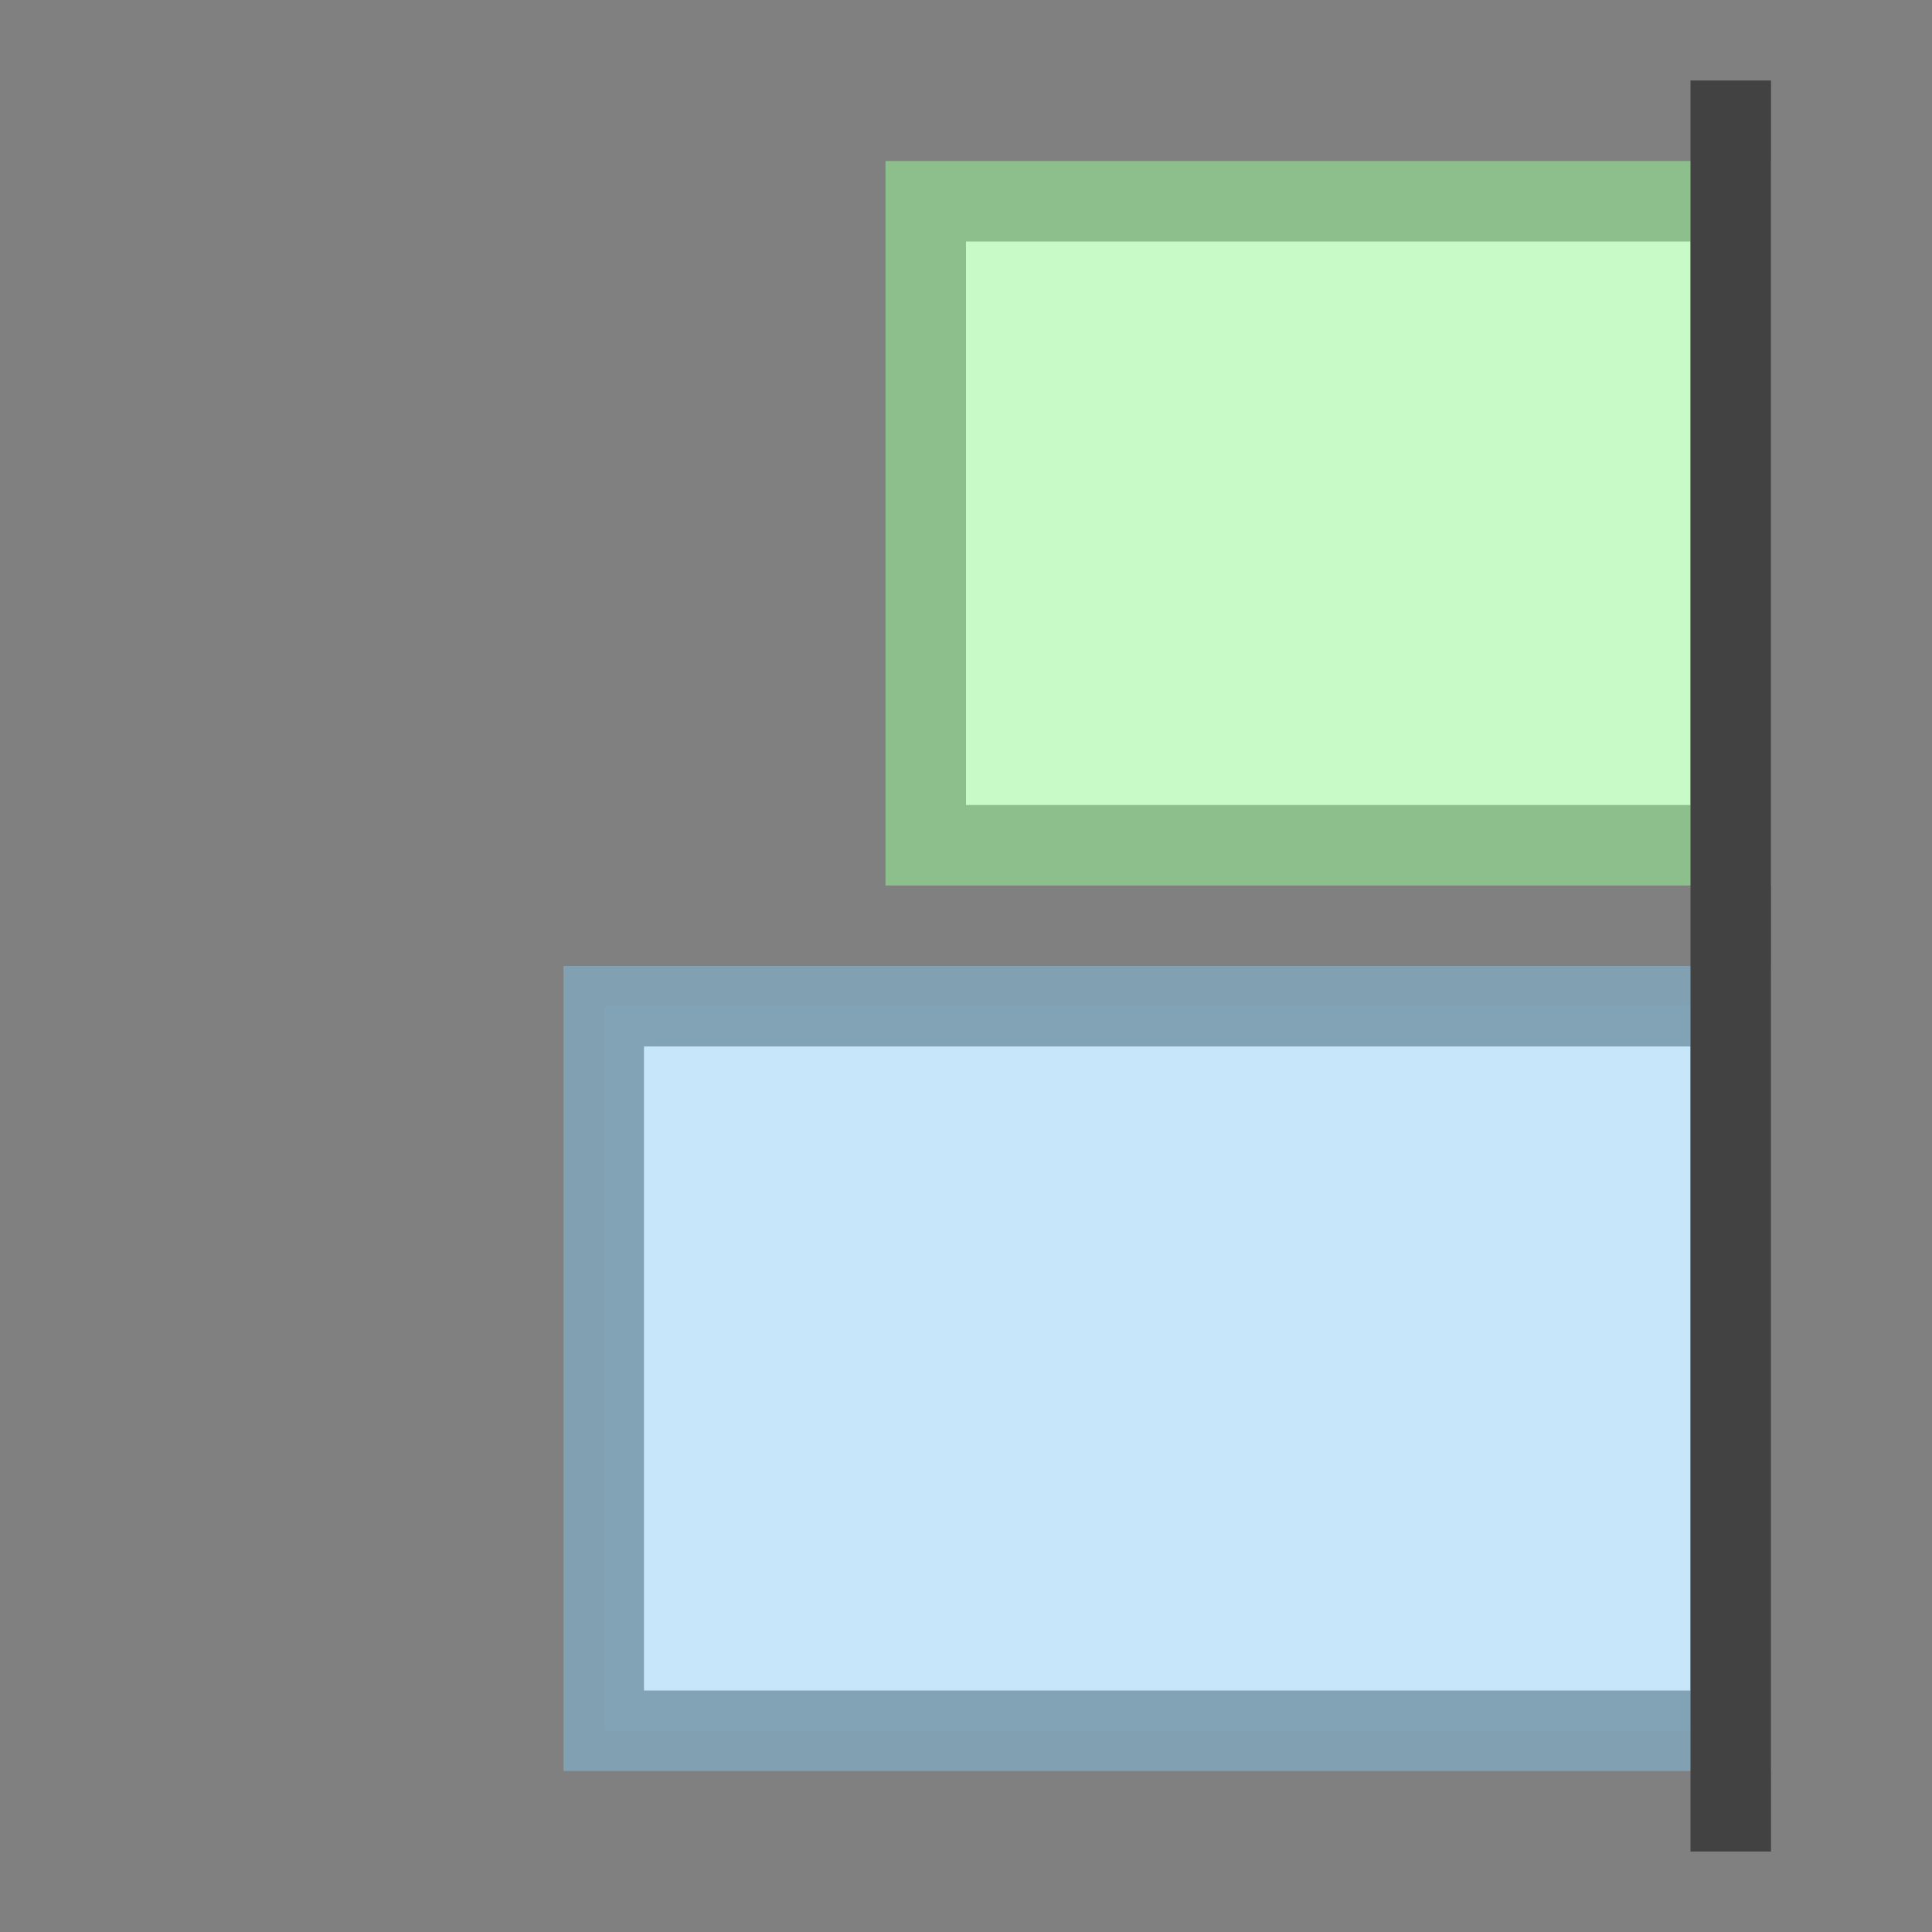
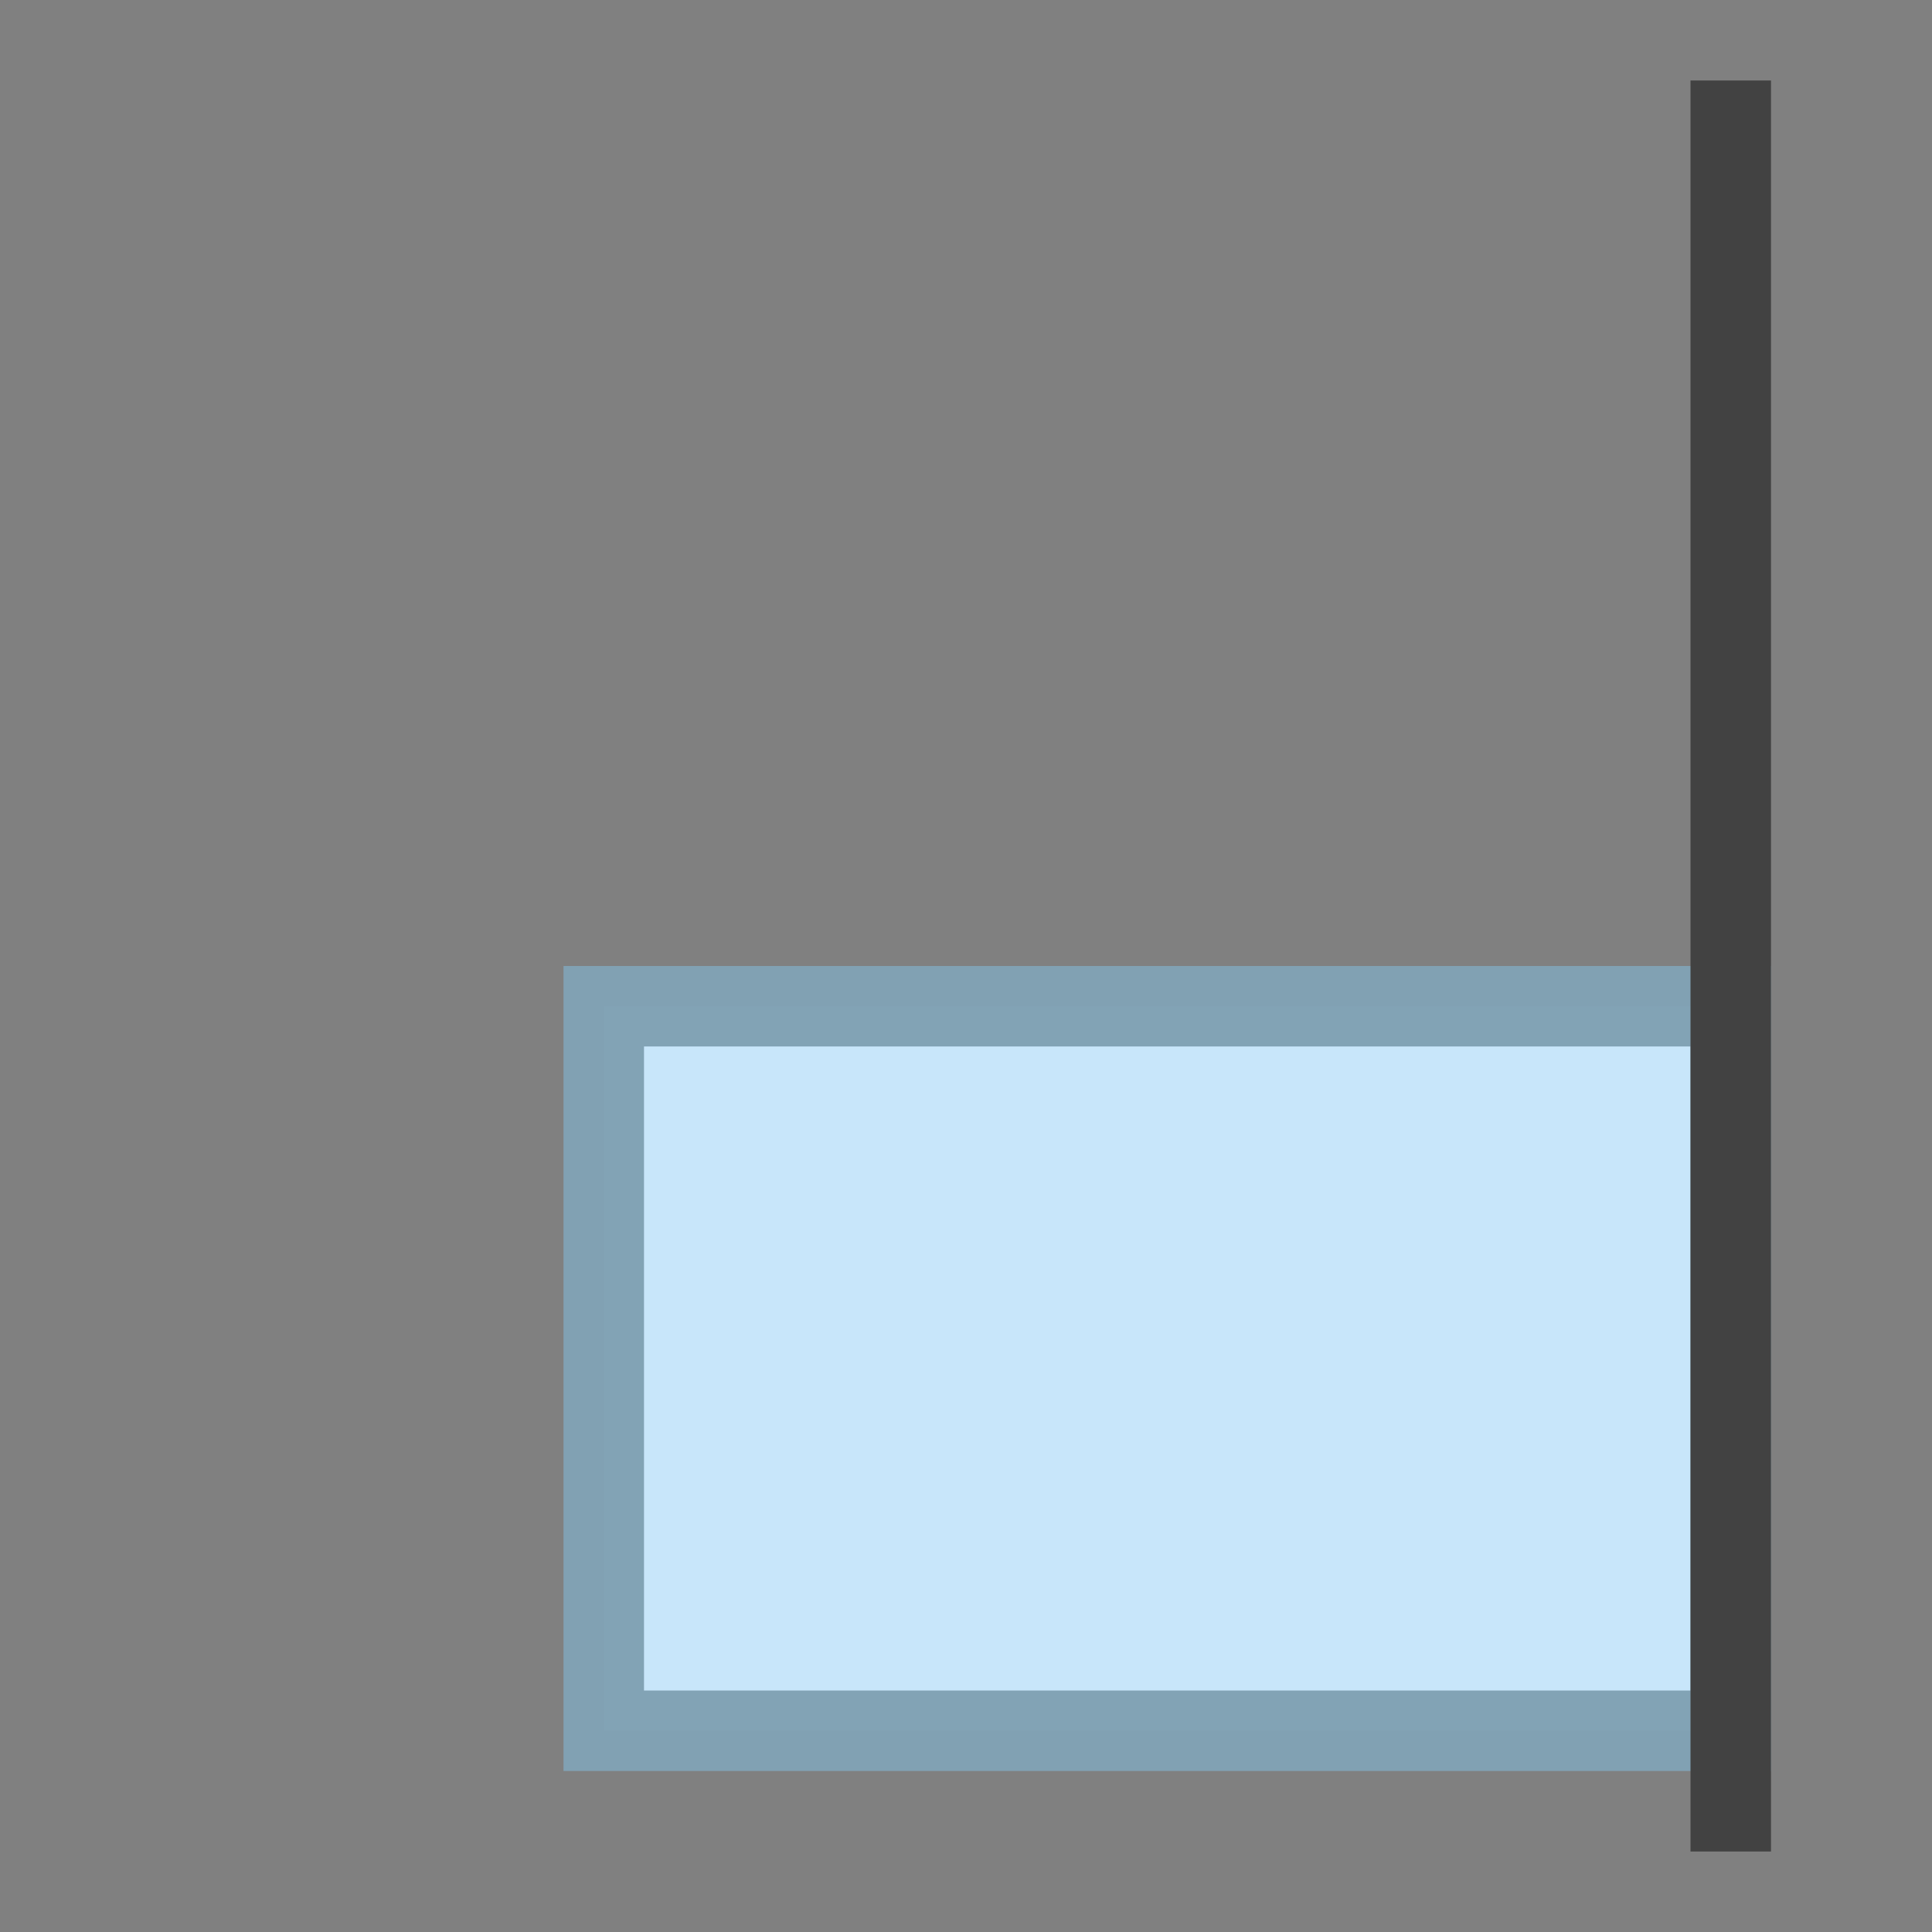
<svg xmlns="http://www.w3.org/2000/svg" height="24" width="24">
  <rect width="100%" height="100%" fill="#808080" stroke="none" />
-   <path d="M11.5 10.5h10v-8h-10z" fill="#c8fac8" stroke="#8dbf8d" stroke-linecap="round" />
  <path d="M7.5 21.5h14v-9h-14z" fill="#c8e6fa" stroke="#81a1b4" stroke-linecap="round" stroke-opacity=".984" />
  <path d="M21.5 1v22" fill="none" stroke="#424242" />
</svg>